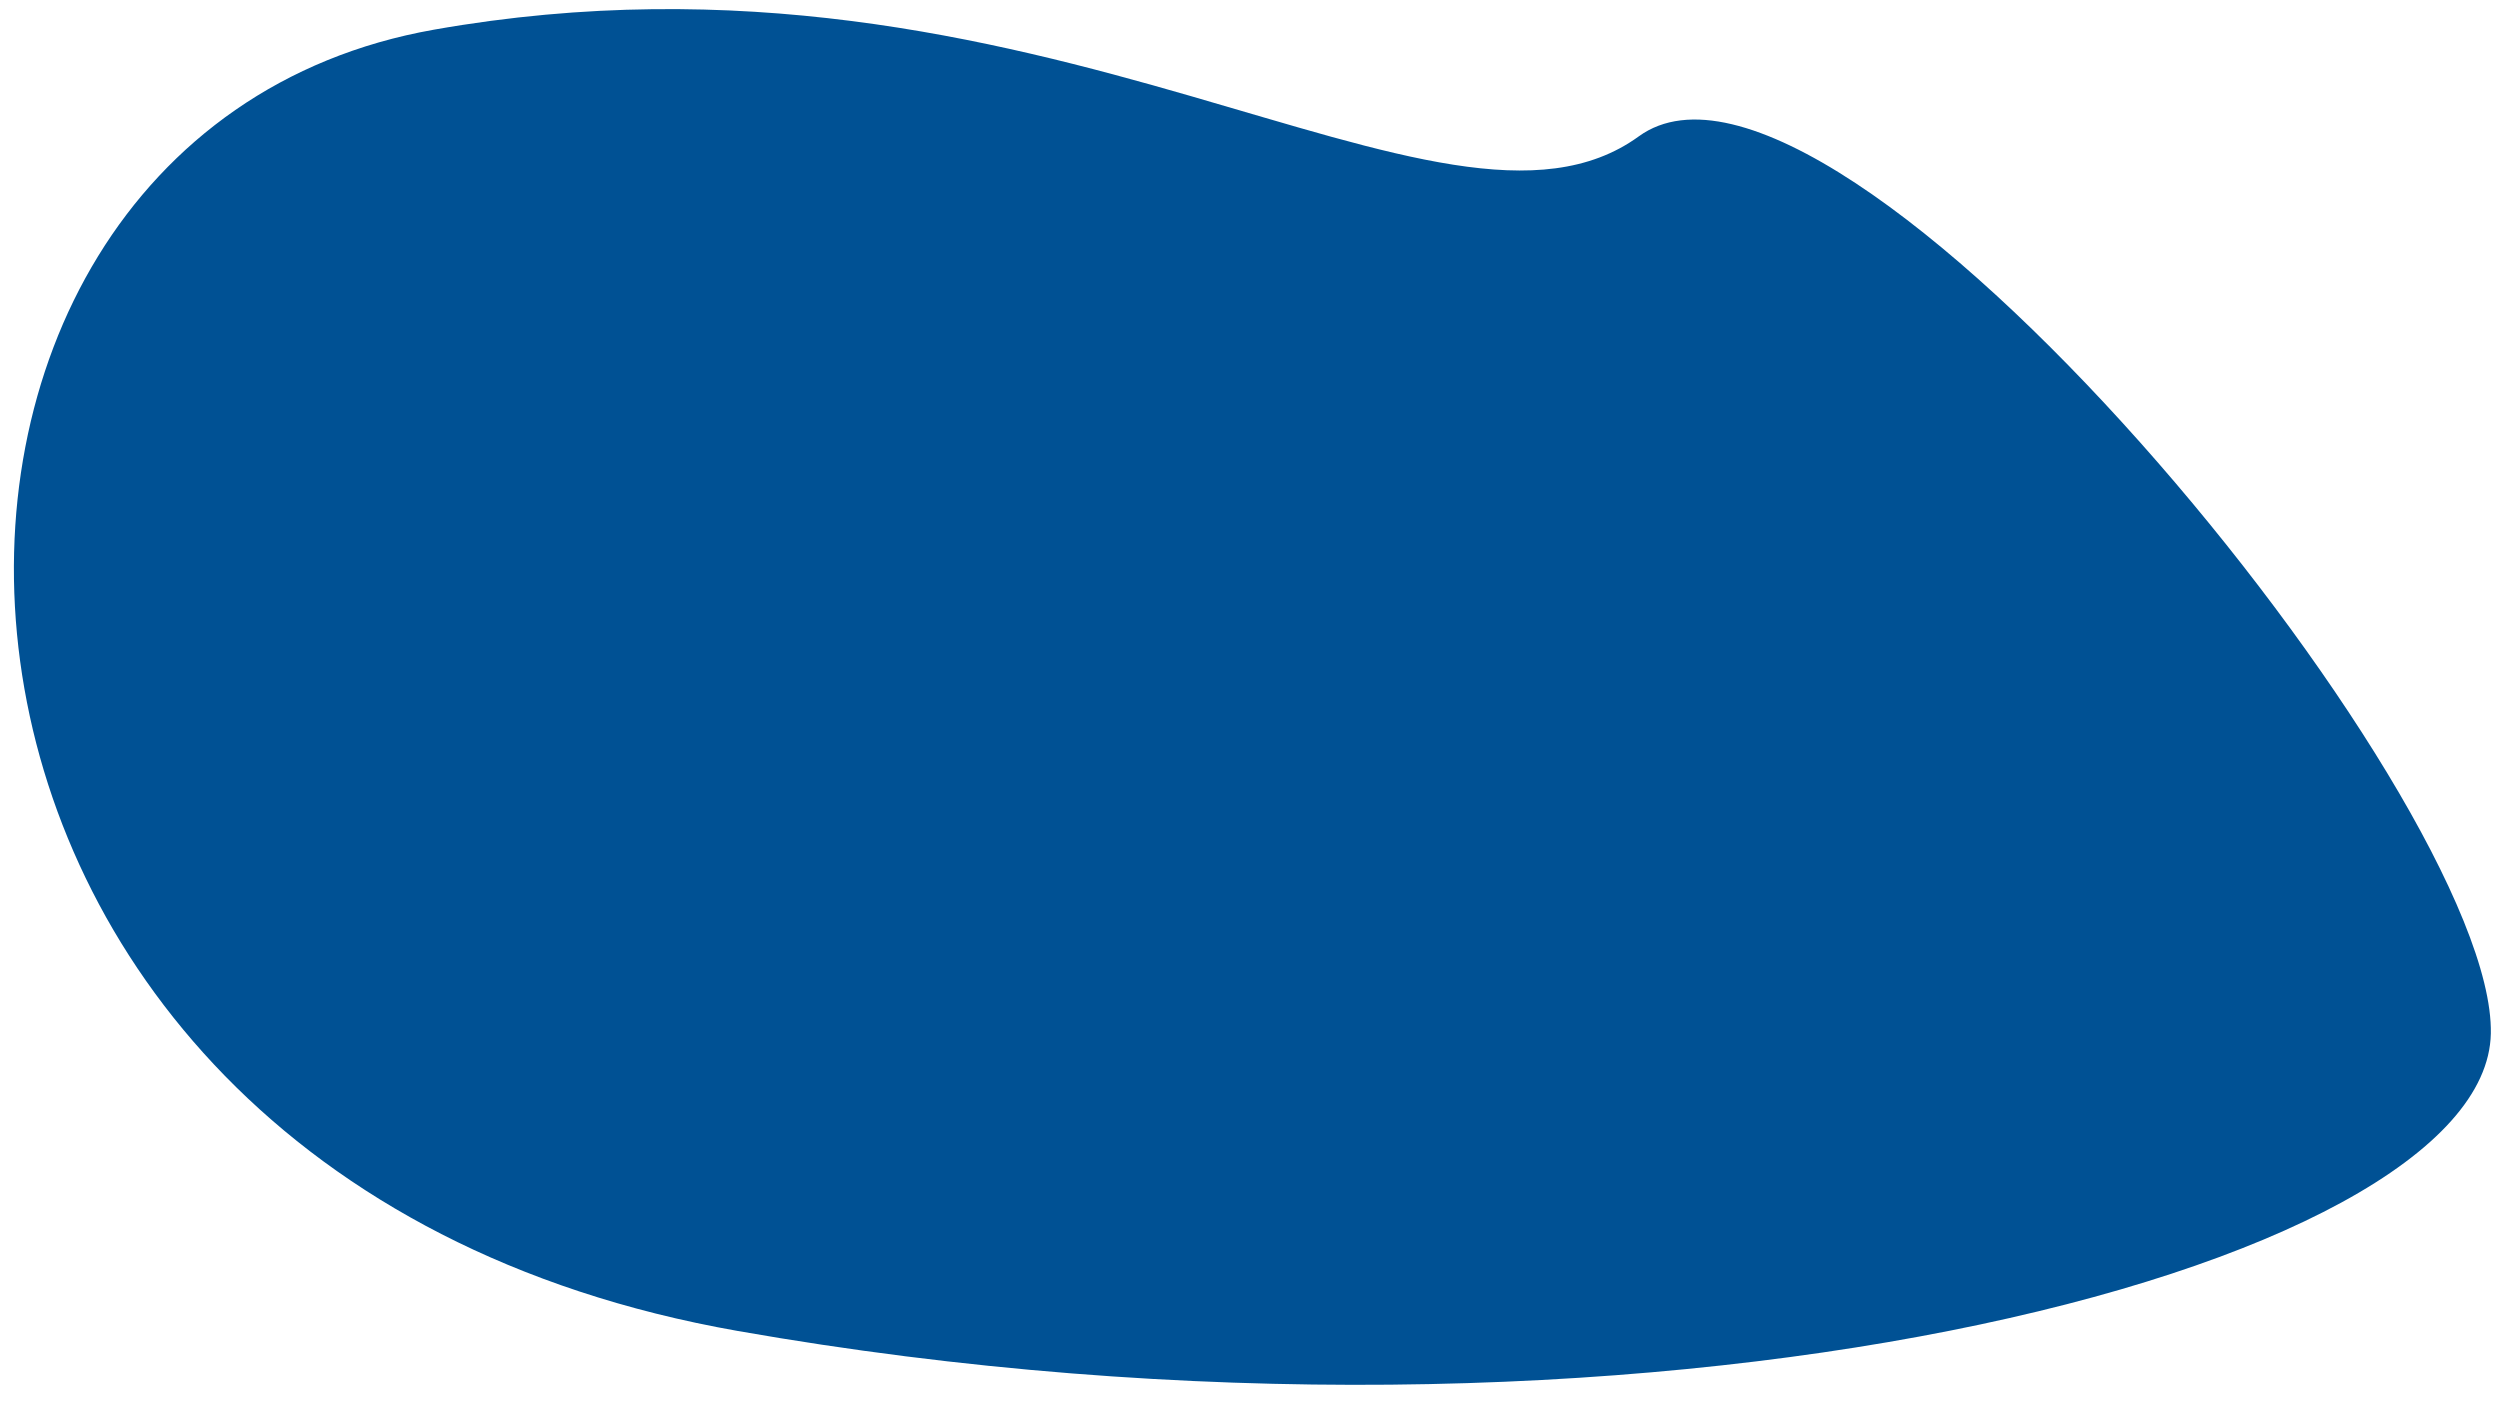
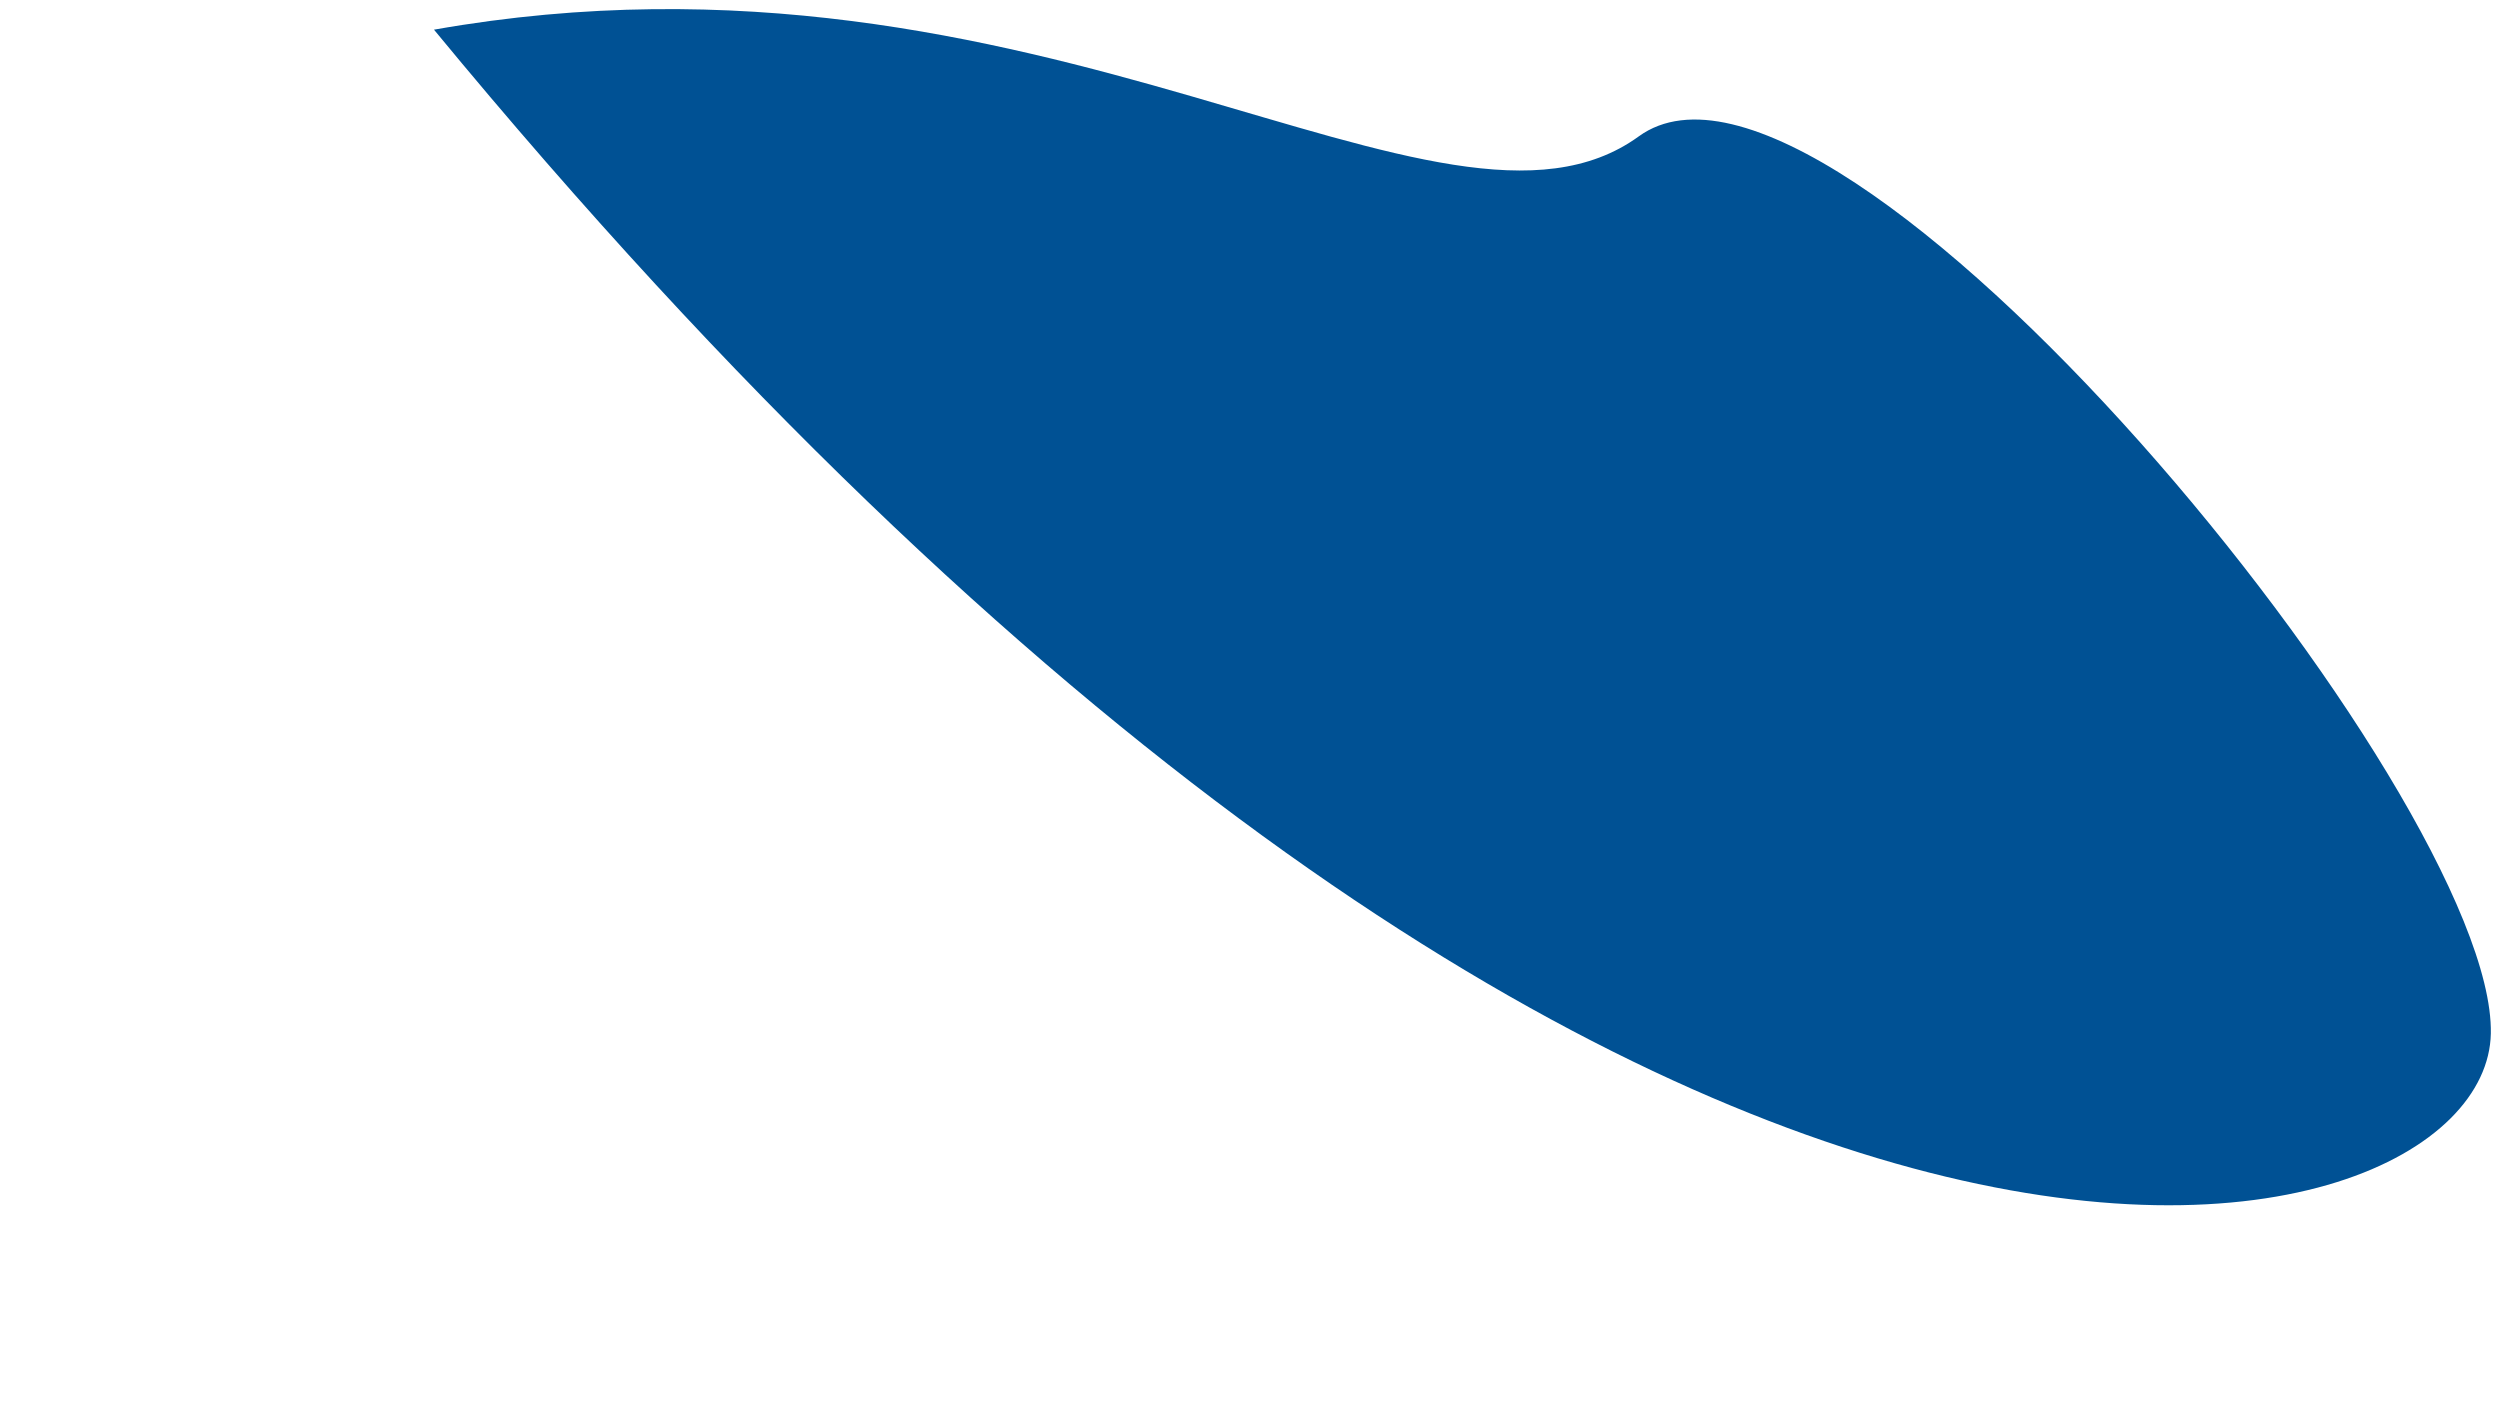
<svg xmlns="http://www.w3.org/2000/svg" width="1724" height="967" viewBox="0 0 1724 967" fill="none">
  <g filter="url(#filter0_d_1807_8252)">
-     <path d="M1121.09 106.046C985.631 204.346 709.962 -41.746 290.268 32.458C-129.426 106.661 -120.827 820.625 499.656 929.816C1120.14 1039.01 1705.51 888.545 1708.68 724.73C1711.84 560.914 1256.55 7.746 1121.09 106.046Z" fill="#005194" />
+     <path d="M1121.09 106.046C985.631 204.346 709.962 -41.746 290.268 32.458C1120.14 1039.01 1705.51 888.545 1708.68 724.73C1711.84 560.914 1256.55 7.746 1121.09 106.046Z" fill="#005194" />
  </g>
  <defs>
    <filter id="filter0_d_1807_8252" x="0.586" y="0.382" width="1723.01" height="966.593" filterUnits="userSpaceOnUse" color-interpolation-filters="sRGB">
      <feFlood flood-opacity="0" result="BackgroundImageFix" />
      <feColorMatrix in="SourceAlpha" type="matrix" values="0 0 0 0 0 0 0 0 0 0 0 0 0 0 0 0 0 0 127 0" result="hardAlpha" />
      <feOffset dx="9" dy="-12" />
      <feGaussianBlur stdDeviation="2.95" />
      <feComposite in2="hardAlpha" operator="out" />
      <feColorMatrix type="matrix" values="0 0 0 0 0 0 0 0 0 0 0 0 0 0 0 0 0 0 0.25 0" />
      <feBlend mode="normal" in2="BackgroundImageFix" result="effect1_dropShadow_1807_8252" />
      <feBlend mode="normal" in="SourceGraphic" in2="effect1_dropShadow_1807_8252" result="shape" />
    </filter>
  </defs>
</svg>